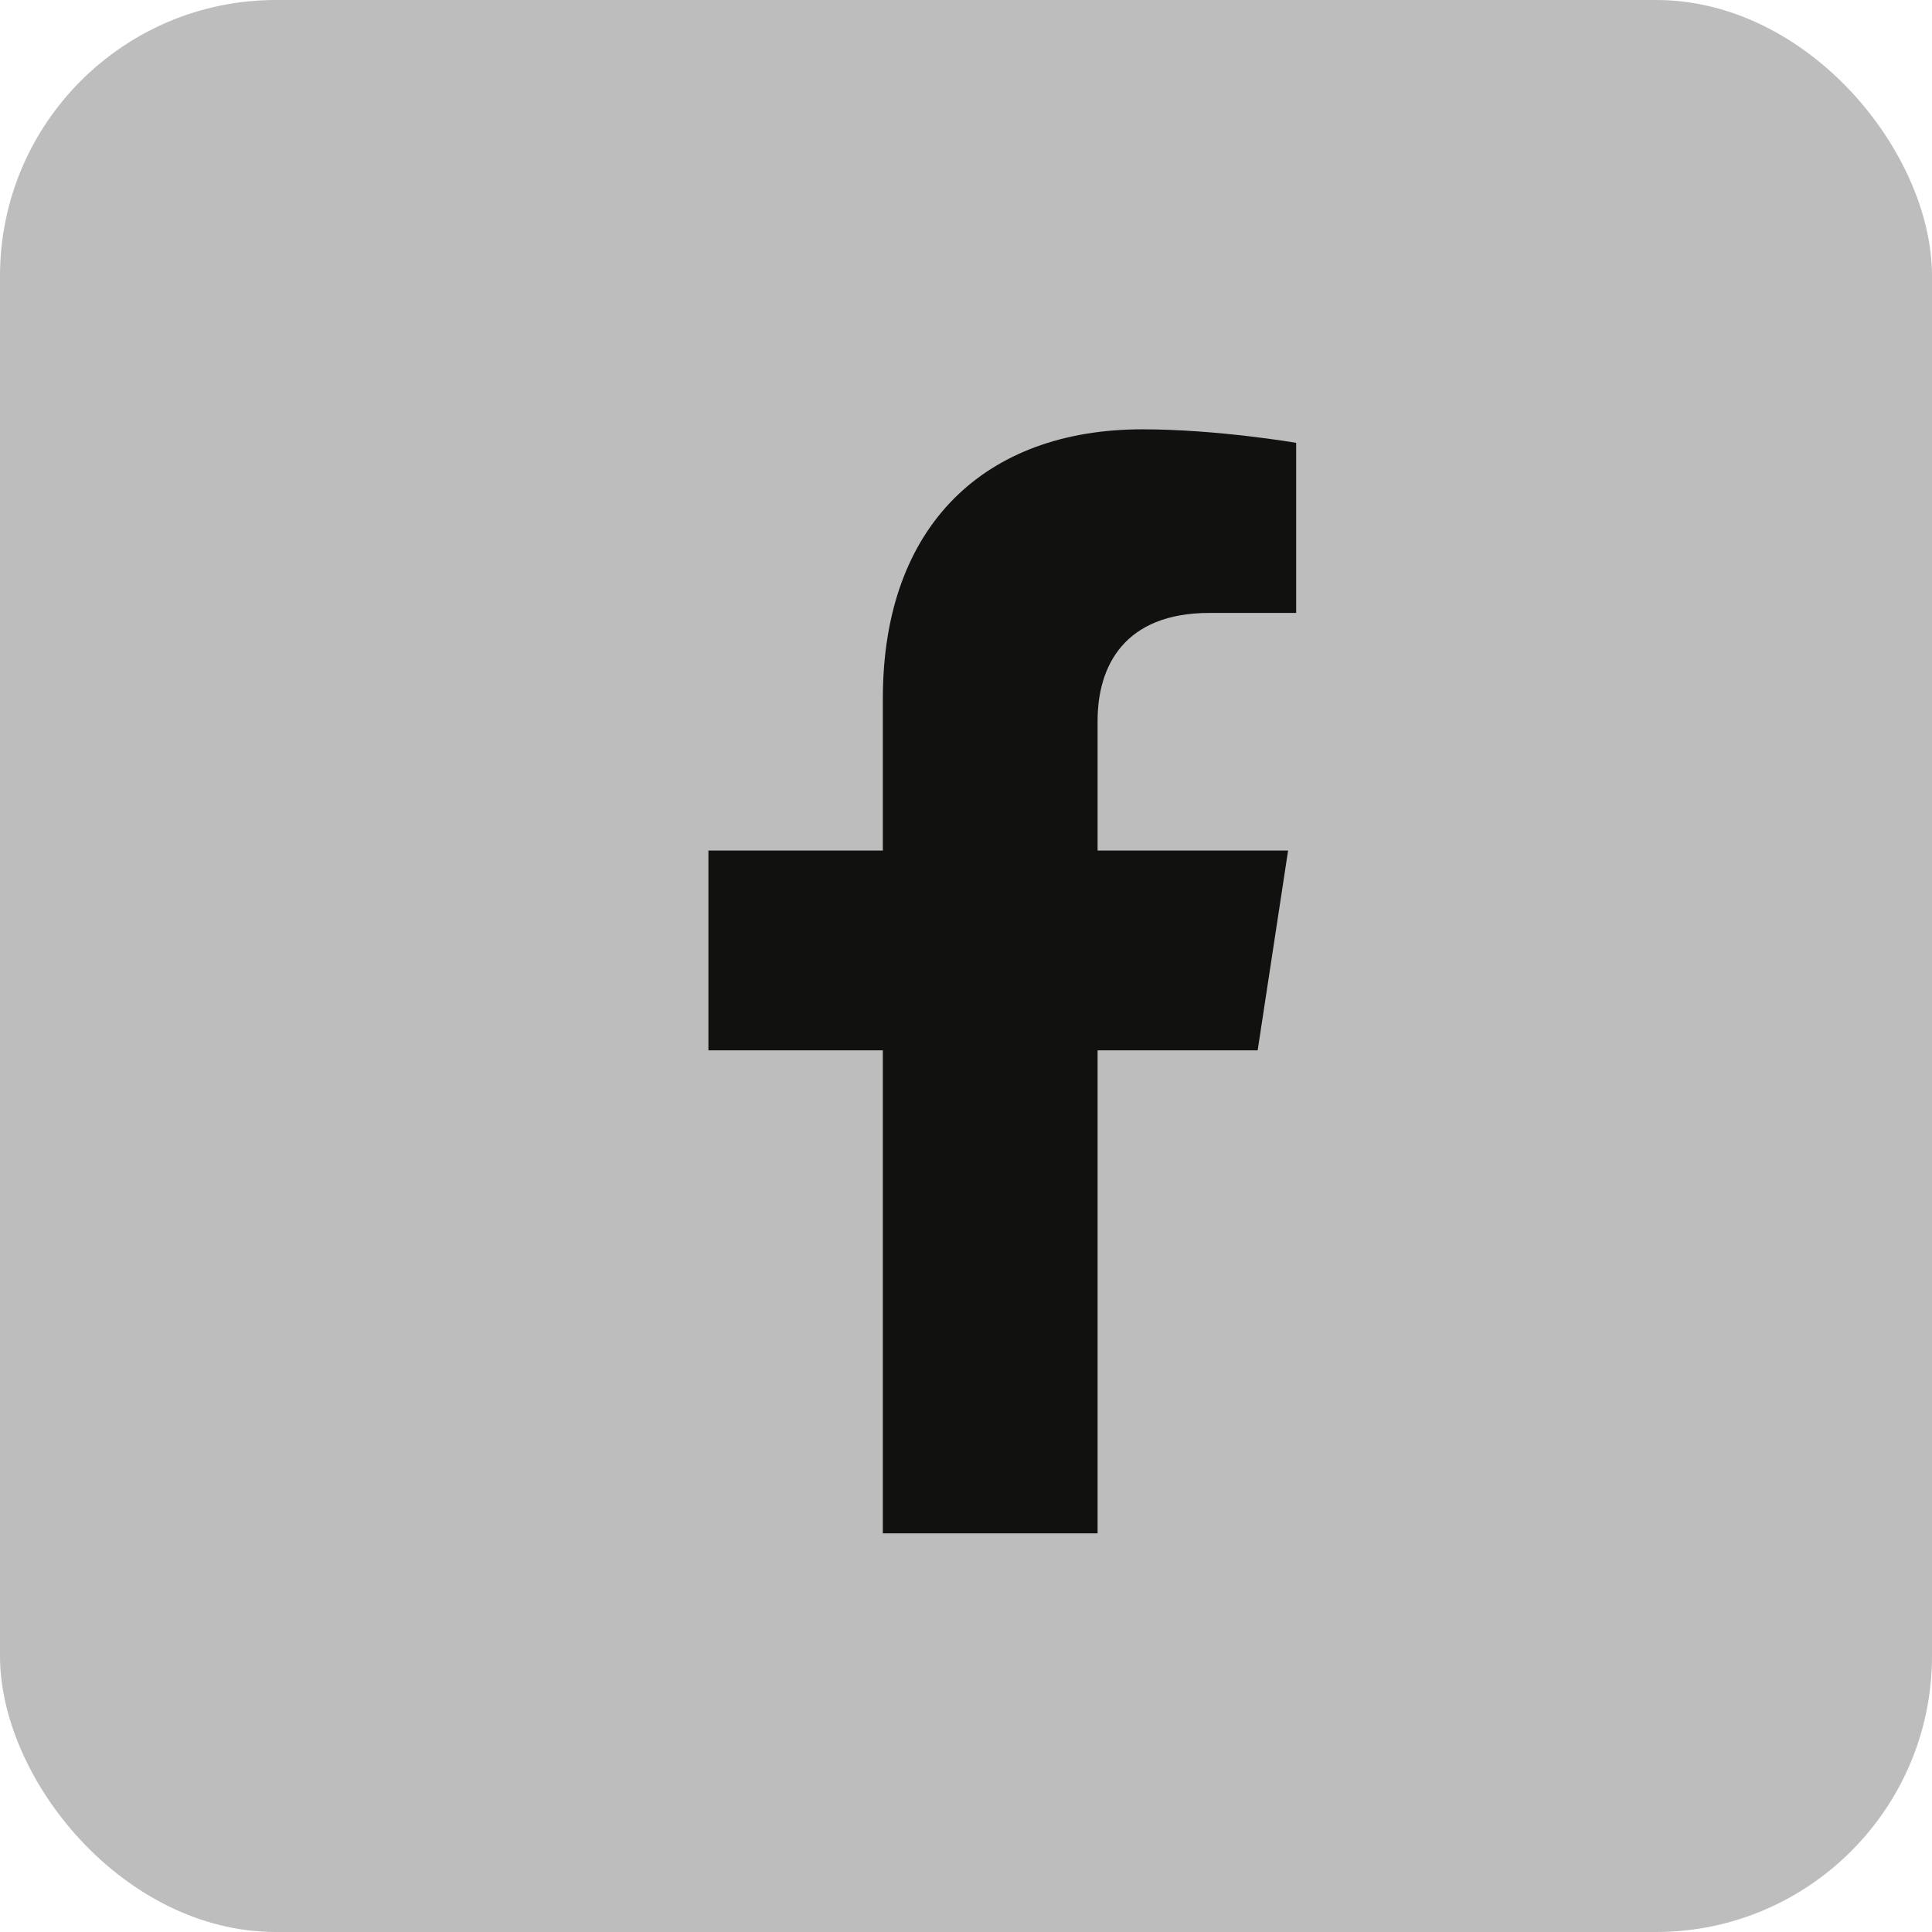
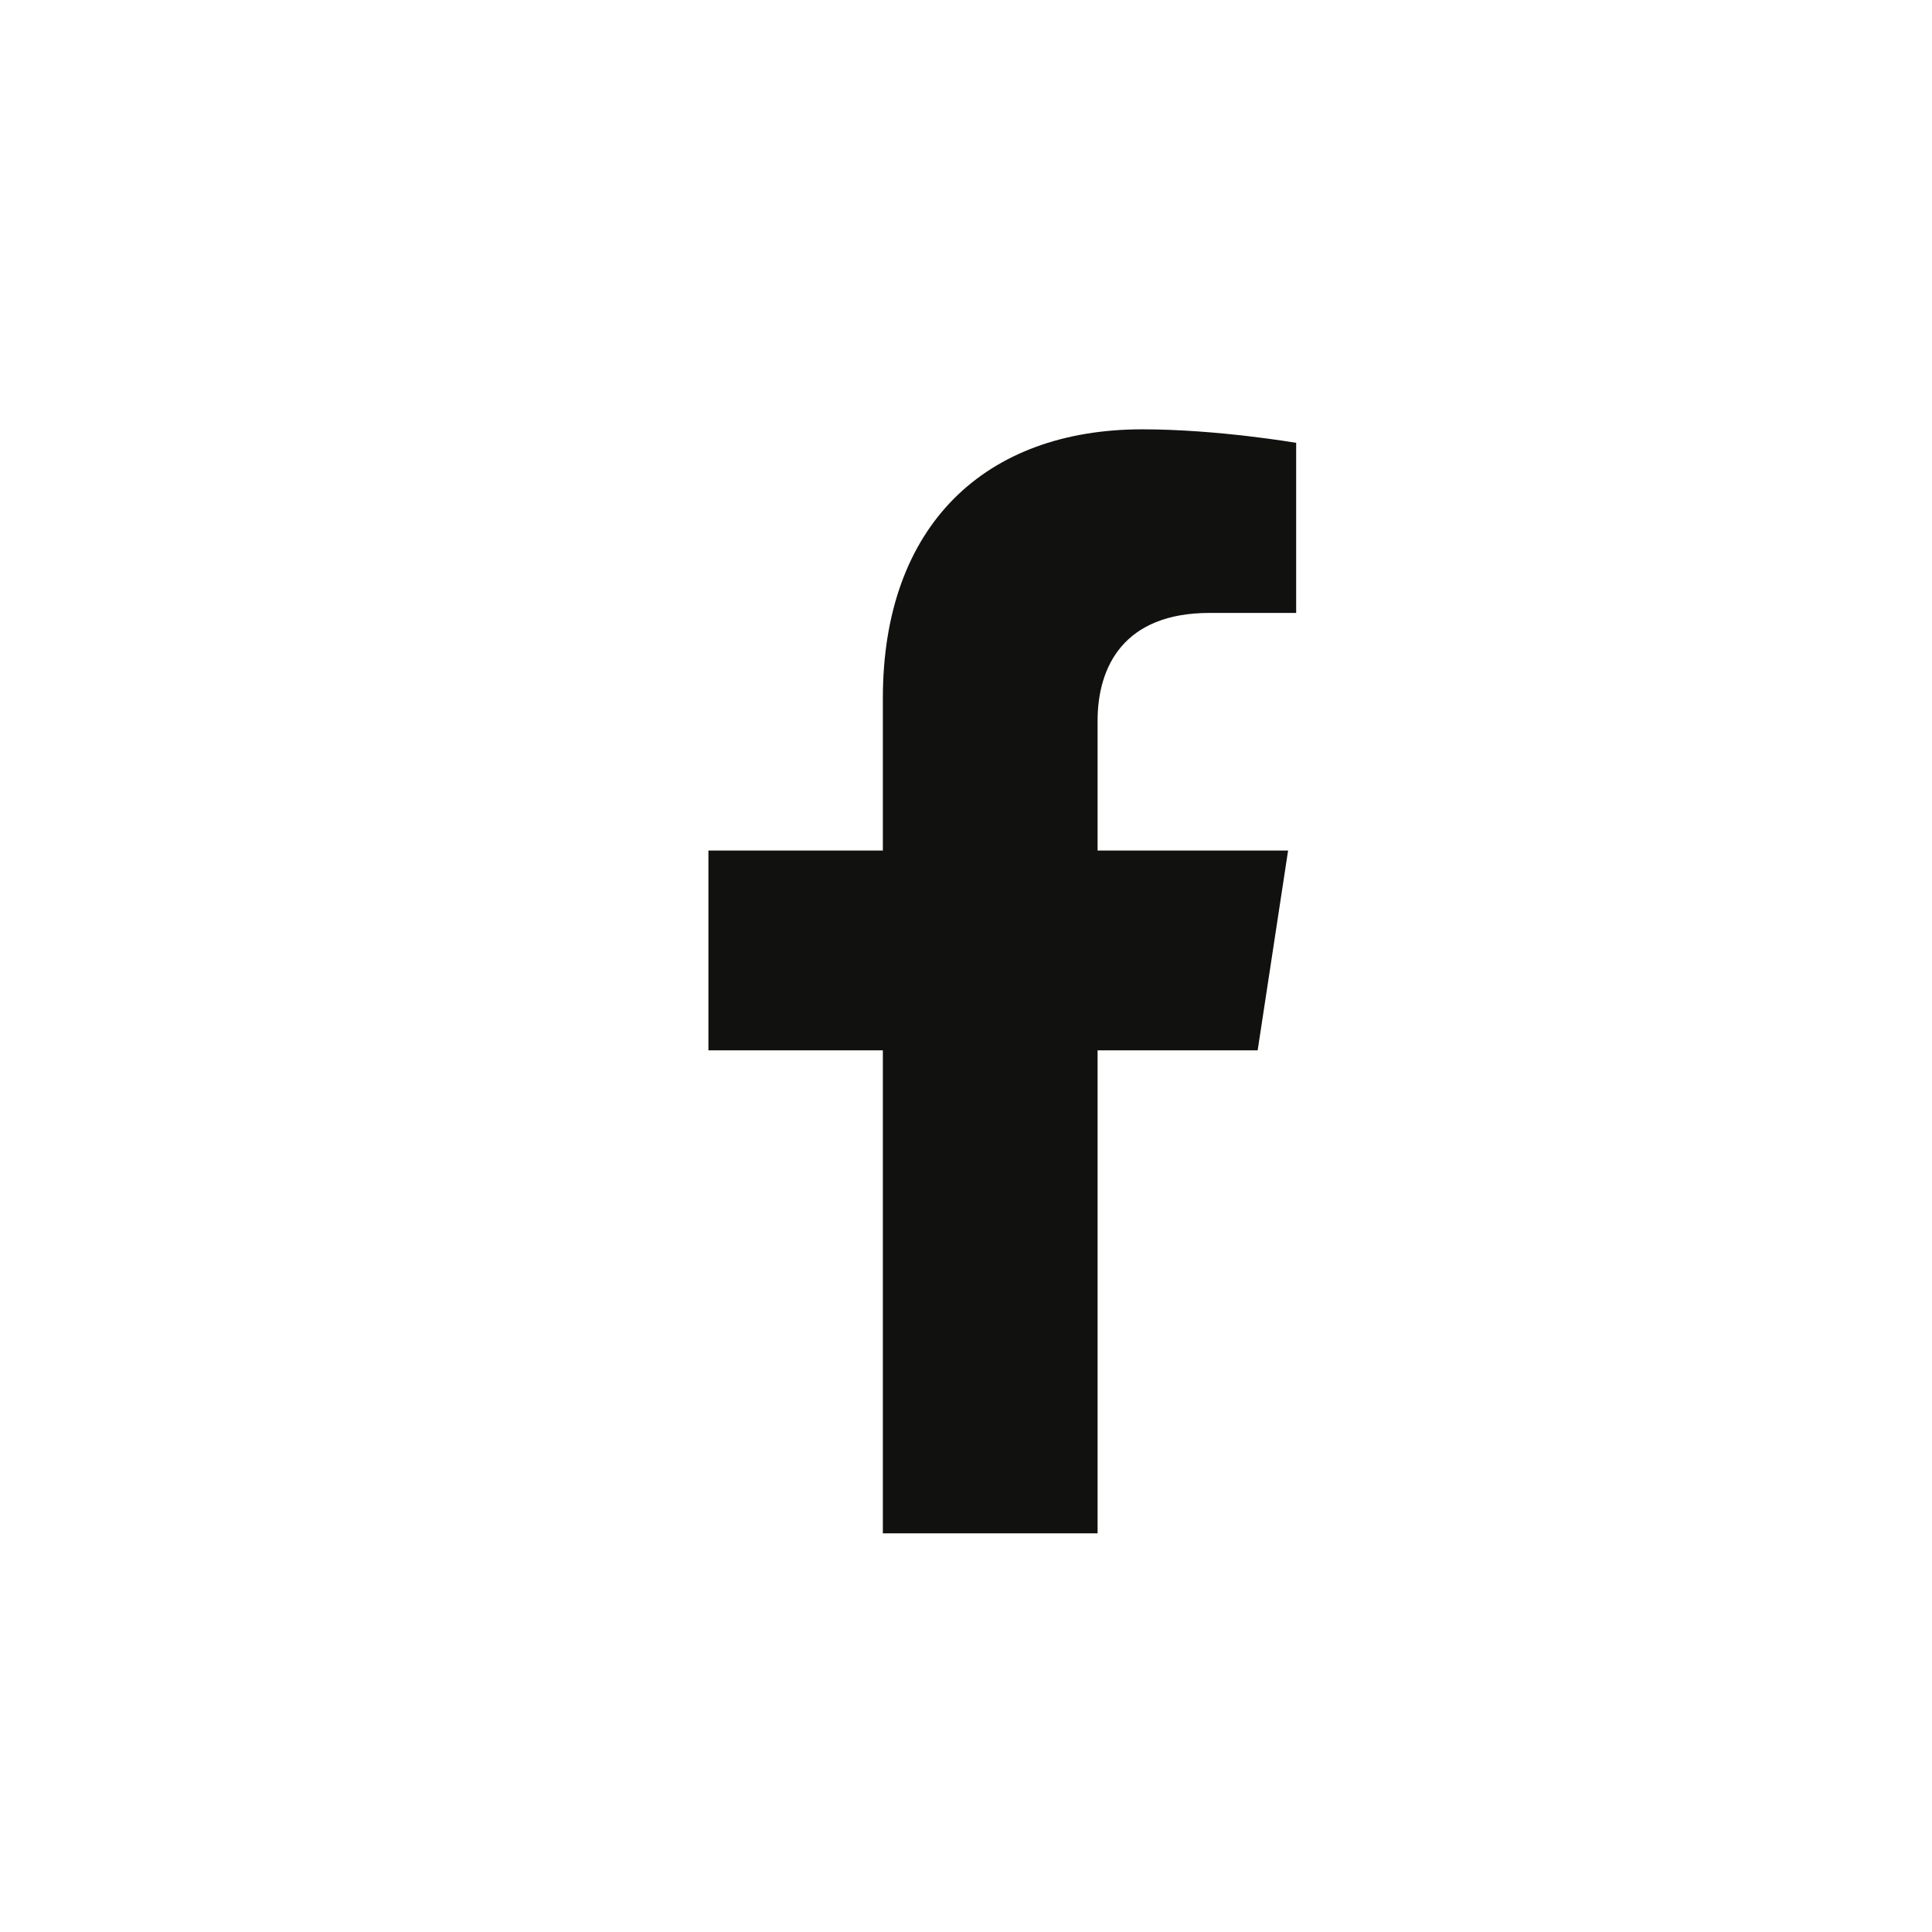
<svg xmlns="http://www.w3.org/2000/svg" width="28px" height="28px" viewBox="0 0 28 28" version="1.1">
  <title>Facebook</title>
  <g id="Page-1" stroke="none" stroke-width="1" fill="none" fill-rule="evenodd">
    <g id="Social-Media-Mockup---Desktop" transform="translate(-1271, -186)">
      <g id="Facebook" transform="translate(1271, 186)">
-         <rect id="Rectangle" fill="#BDBDBD" x="0" y="0" width="28" height="28" rx="4" />
        <path d="M12.795,22.222 L12.795,15.222 L10.267,15.222 L10.267,12.327 L12.795,12.327 L12.795,10.12 C12.795,7.609 14.282,6.222 16.556,6.222 C17.645,6.222 18.785,6.418 18.785,6.418 L18.785,8.883 L17.529,8.883 C16.292,8.883 15.907,9.655 15.907,10.447 L15.907,12.327 L18.668,12.327 L18.227,15.222 L15.907,15.222 L15.907,22.222" id="Fill-1" fill="#111110" />
      </g>
    </g>
  </g>
</svg>